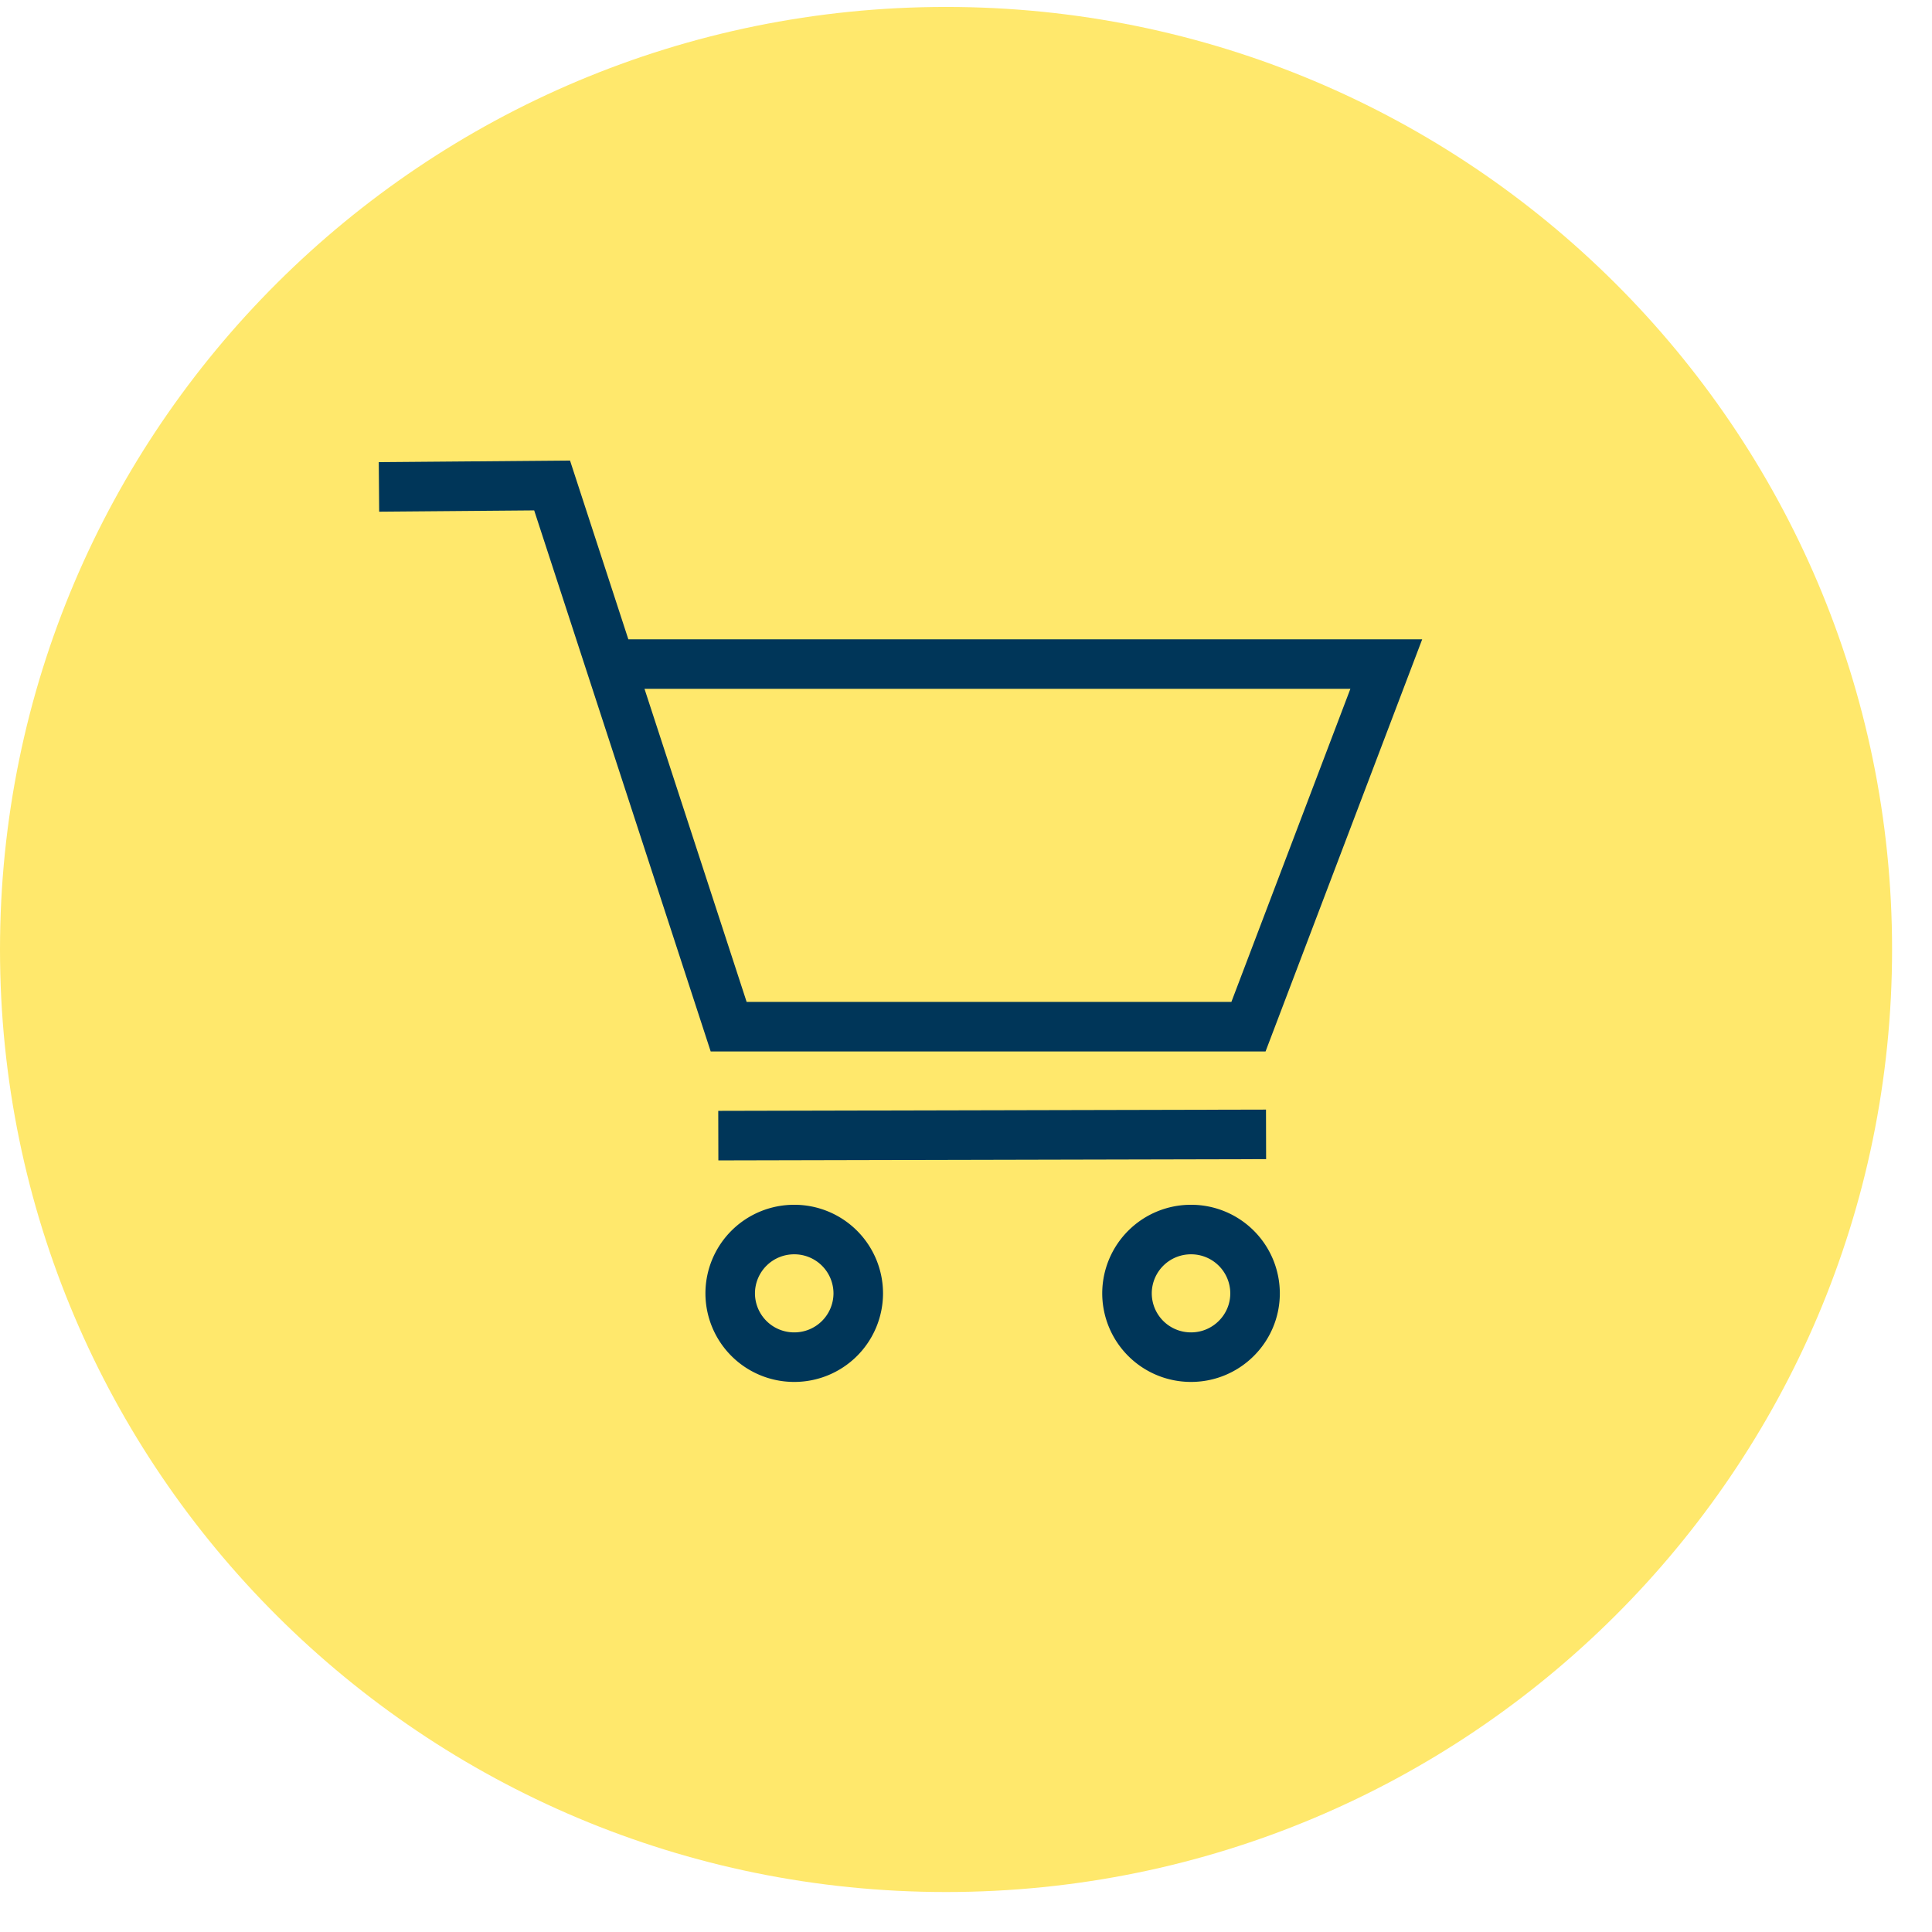
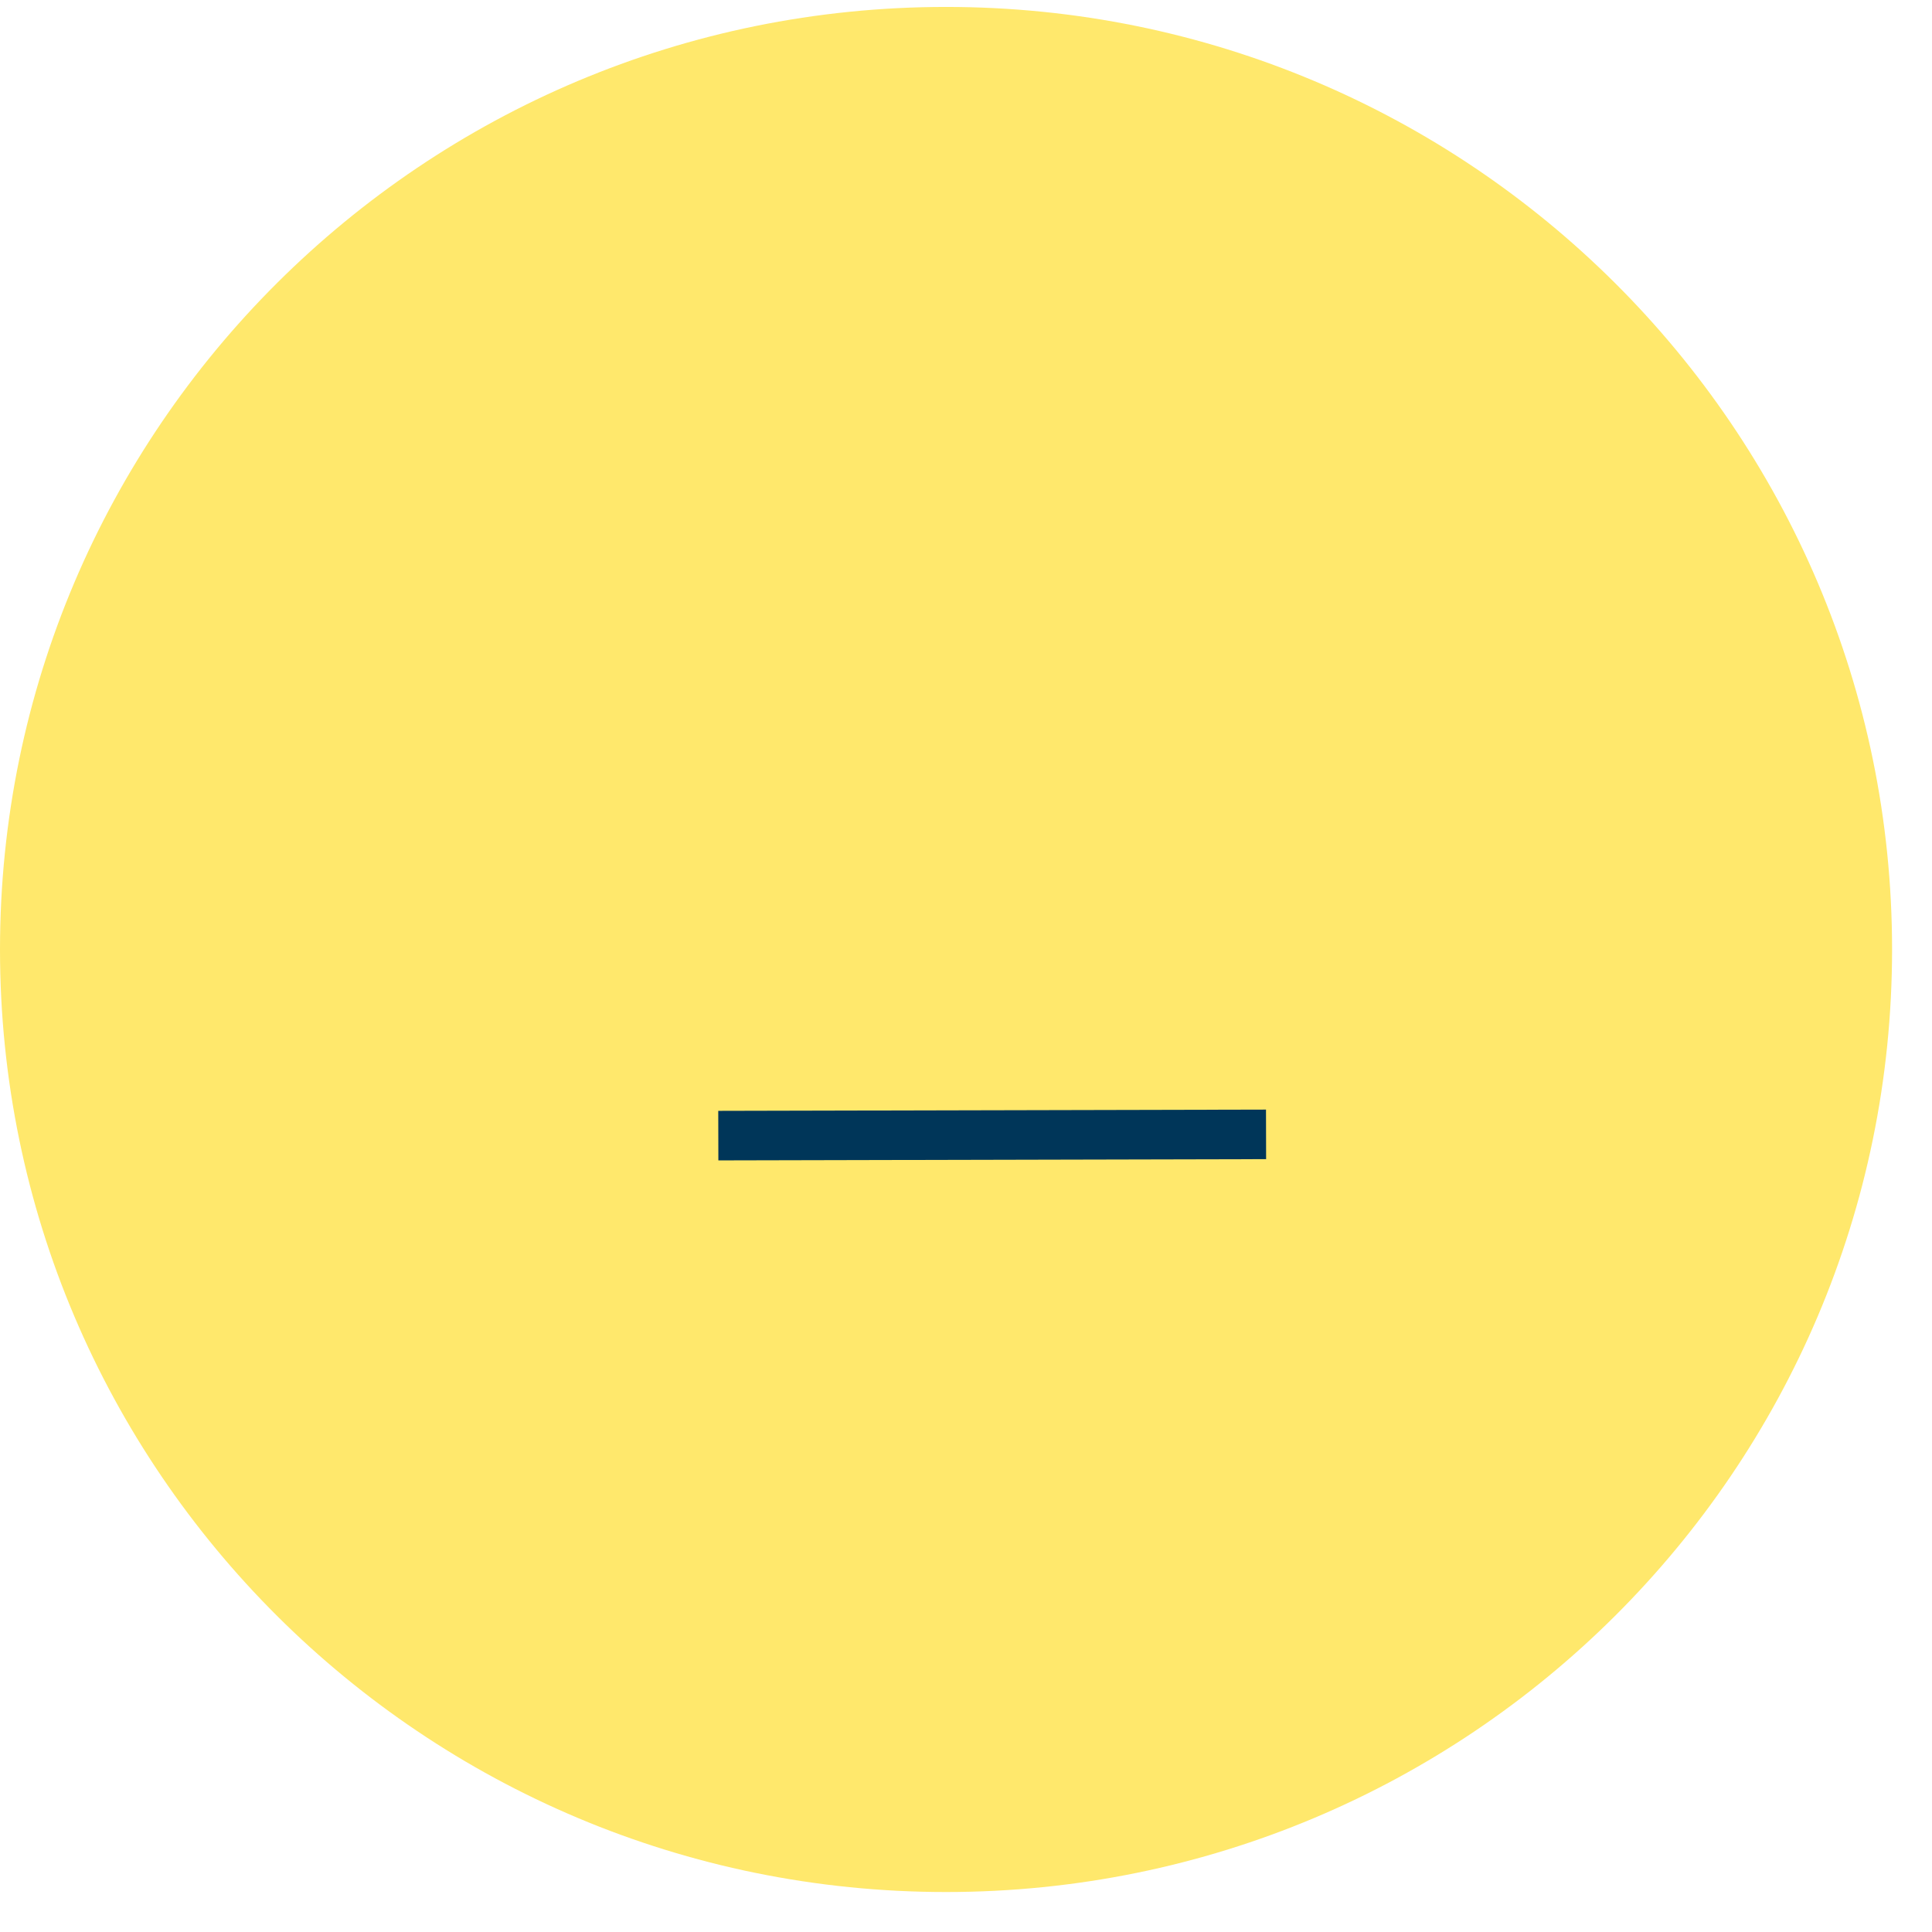
<svg xmlns="http://www.w3.org/2000/svg" width="39" height="39" viewBox="0 0 39 39">
  <defs>
    <clipPath id="savya">
      <path d="M0 .14h38.194v38.053H0z" />
    </clipPath>
  </defs>
  <g>
    <g>
      <g>
        <g />
        <g clip-path="url(#savya)">
          <path fill="#ffe86c" d="M38.194 19.166c0 10.508-8.55 19.027-19.097 19.027S0 29.673 0 19.166C0 8.658 8.55.14 19.097.14c10.546 0 19.097 8.518 19.097 19.026" />
        </g>
      </g>
      <g>
-         <path fill="none" stroke="#003659" stroke-linecap="square" stroke-miterlimit="50" d="M8.15 9.825v0l2.995-.025v0l3.564 10.925v0h10.493v0l2.782-7.32v0H12.999v0" />
-       </g>
+         </g>
      <g>
        <path fill="none" stroke="#003659" stroke-linecap="square" stroke-miterlimit="50" d="M25.057 22.9L15 22.923" />
      </g>
      <g>
-         <path fill="none" stroke="#003659" stroke-linecap="square" stroke-miterlimit="50" d="M16.033 24.82a1.29 1.29 0 0 1 1.292 1.288 1.29 1.29 0 0 1-1.292 1.288 1.29 1.29 0 0 1-1.293-1.288 1.29 1.29 0 0 1 1.293-1.288z" />
-       </g>
+         </g>
      <g>
-         <path fill="none" stroke="#003659" stroke-linecap="square" stroke-miterlimit="50" d="M24.043 24.82a1.29 1.29 0 0 1 1.292 1.288c0 .71-.579 1.288-1.292 1.288a1.29 1.29 0 0 1-1.293-1.288 1.29 1.29 0 0 1 1.293-1.288z" />
-       </g>
+         </g>
    </g>
  </g>
</svg>